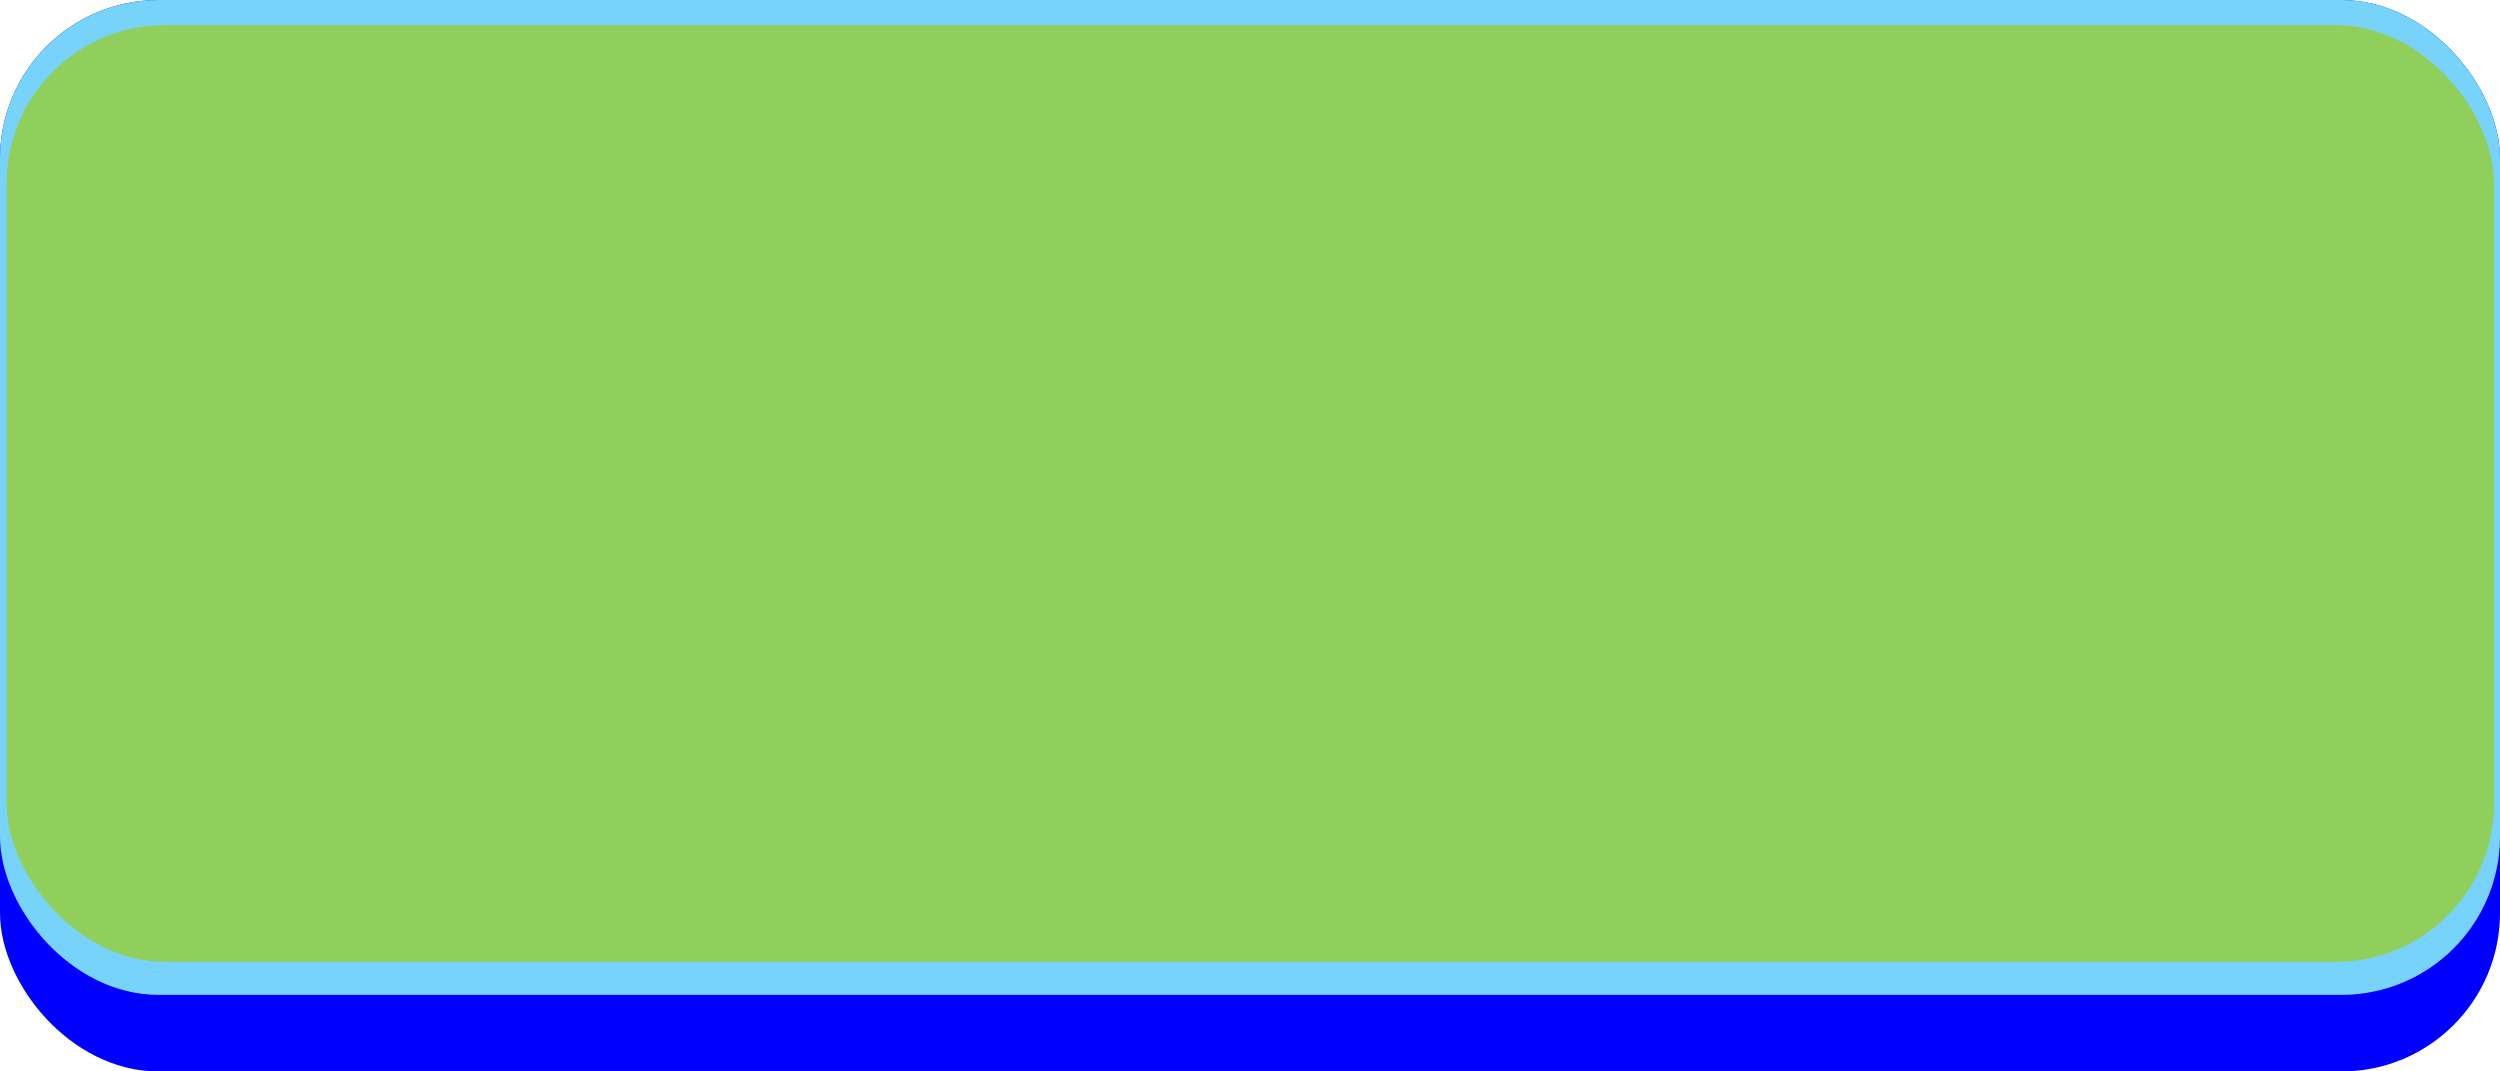
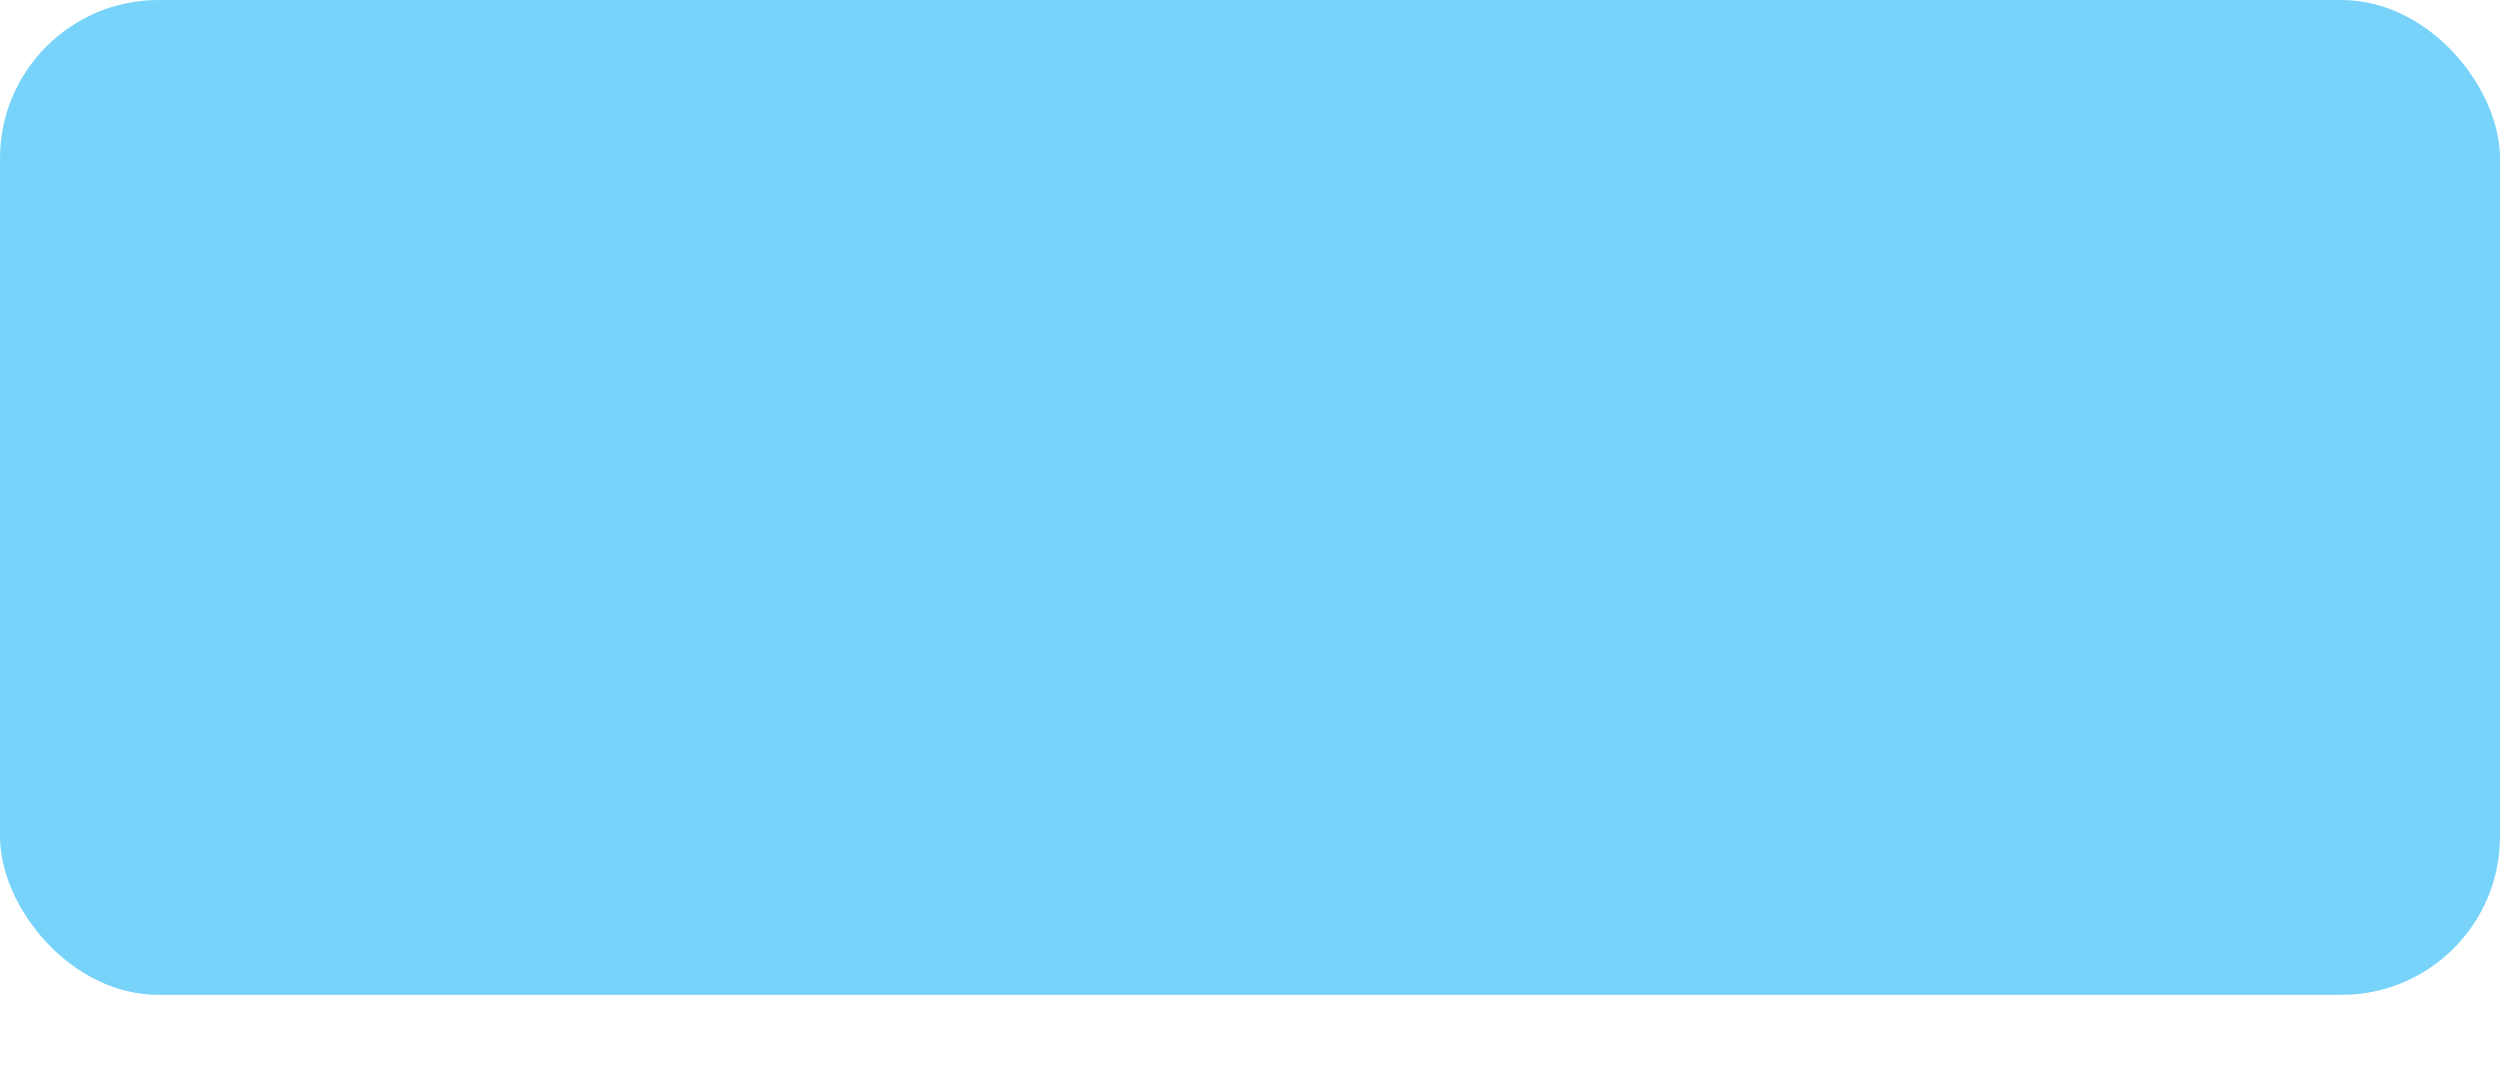
<svg xmlns="http://www.w3.org/2000/svg" xmlns:ns1="http://www.inkscape.org/namespaces/inkscape" xmlns:ns2="http://sodipodi.sourceforge.net/DTD/sodipodi-0.dtd" xml:space="preserve" width="29.378mm" height="12.591mm" style="shape-rendering:geometricPrecision; text-rendering:geometricPrecision; image-rendering:optimizeQuality; fill-rule:evenodd; clip-rule:evenodd" viewBox="0 0 3.787 1.623" id="svg2" version="1.1" ns1:version="0.48.3.1 r9886" ns2:docname="50.svg">
  <ns2:namedview pagecolor="#ffffff" bordercolor="#666666" borderopacity="1" objecttolerance="10" gridtolerance="10" guidetolerance="10" ns1:pageopacity="0" ns1:pageshadow="2" ns1:window-width="1440" ns1:window-height="844" id="namedview16" showgrid="false" ns1:zoom="8.3384011" ns1:cx="62.933009" ns1:cy="18.349305" ns1:window-x="-4" ns1:window-y="-4" ns1:window-maximized="1" ns1:current-layer="svg2" />
  <defs id="defs4">
    <style type="text/css" id="style6">
   
    .fil0 {fill:blue}
    .fil2 {fill:#0C68D1}
    .fil1 {fill:#78D3FA}
   
  </style>
  </defs>
  <g id="shadow" ns1:label="#g3016">
-     <rect class="fil0" width="3.787" height="1.623" rx="0.24" ry="0.24" id="rect10" x="0" y="0" style="fill:#0000ff" />
-   </g>
+     </g>
  <g id="dark" ns1:label="#g3001">
    <rect class="fil1" width="3.787" height="1.507" rx="0.24" ry="0.24" id="rect12" x="0" y="0" style="fill:#78d3fa" />
  </g>
  <g id="light" ns1:label="#g2998" style="fill:#90cf5b">
-     <rect class="fil2" x="0.01" y="0.038" width="3.768" height="1.419" rx="0.24" ry="0.24" id="rect14" style="fill:#90cf5b" />
-   </g>
+     </g>
</svg>